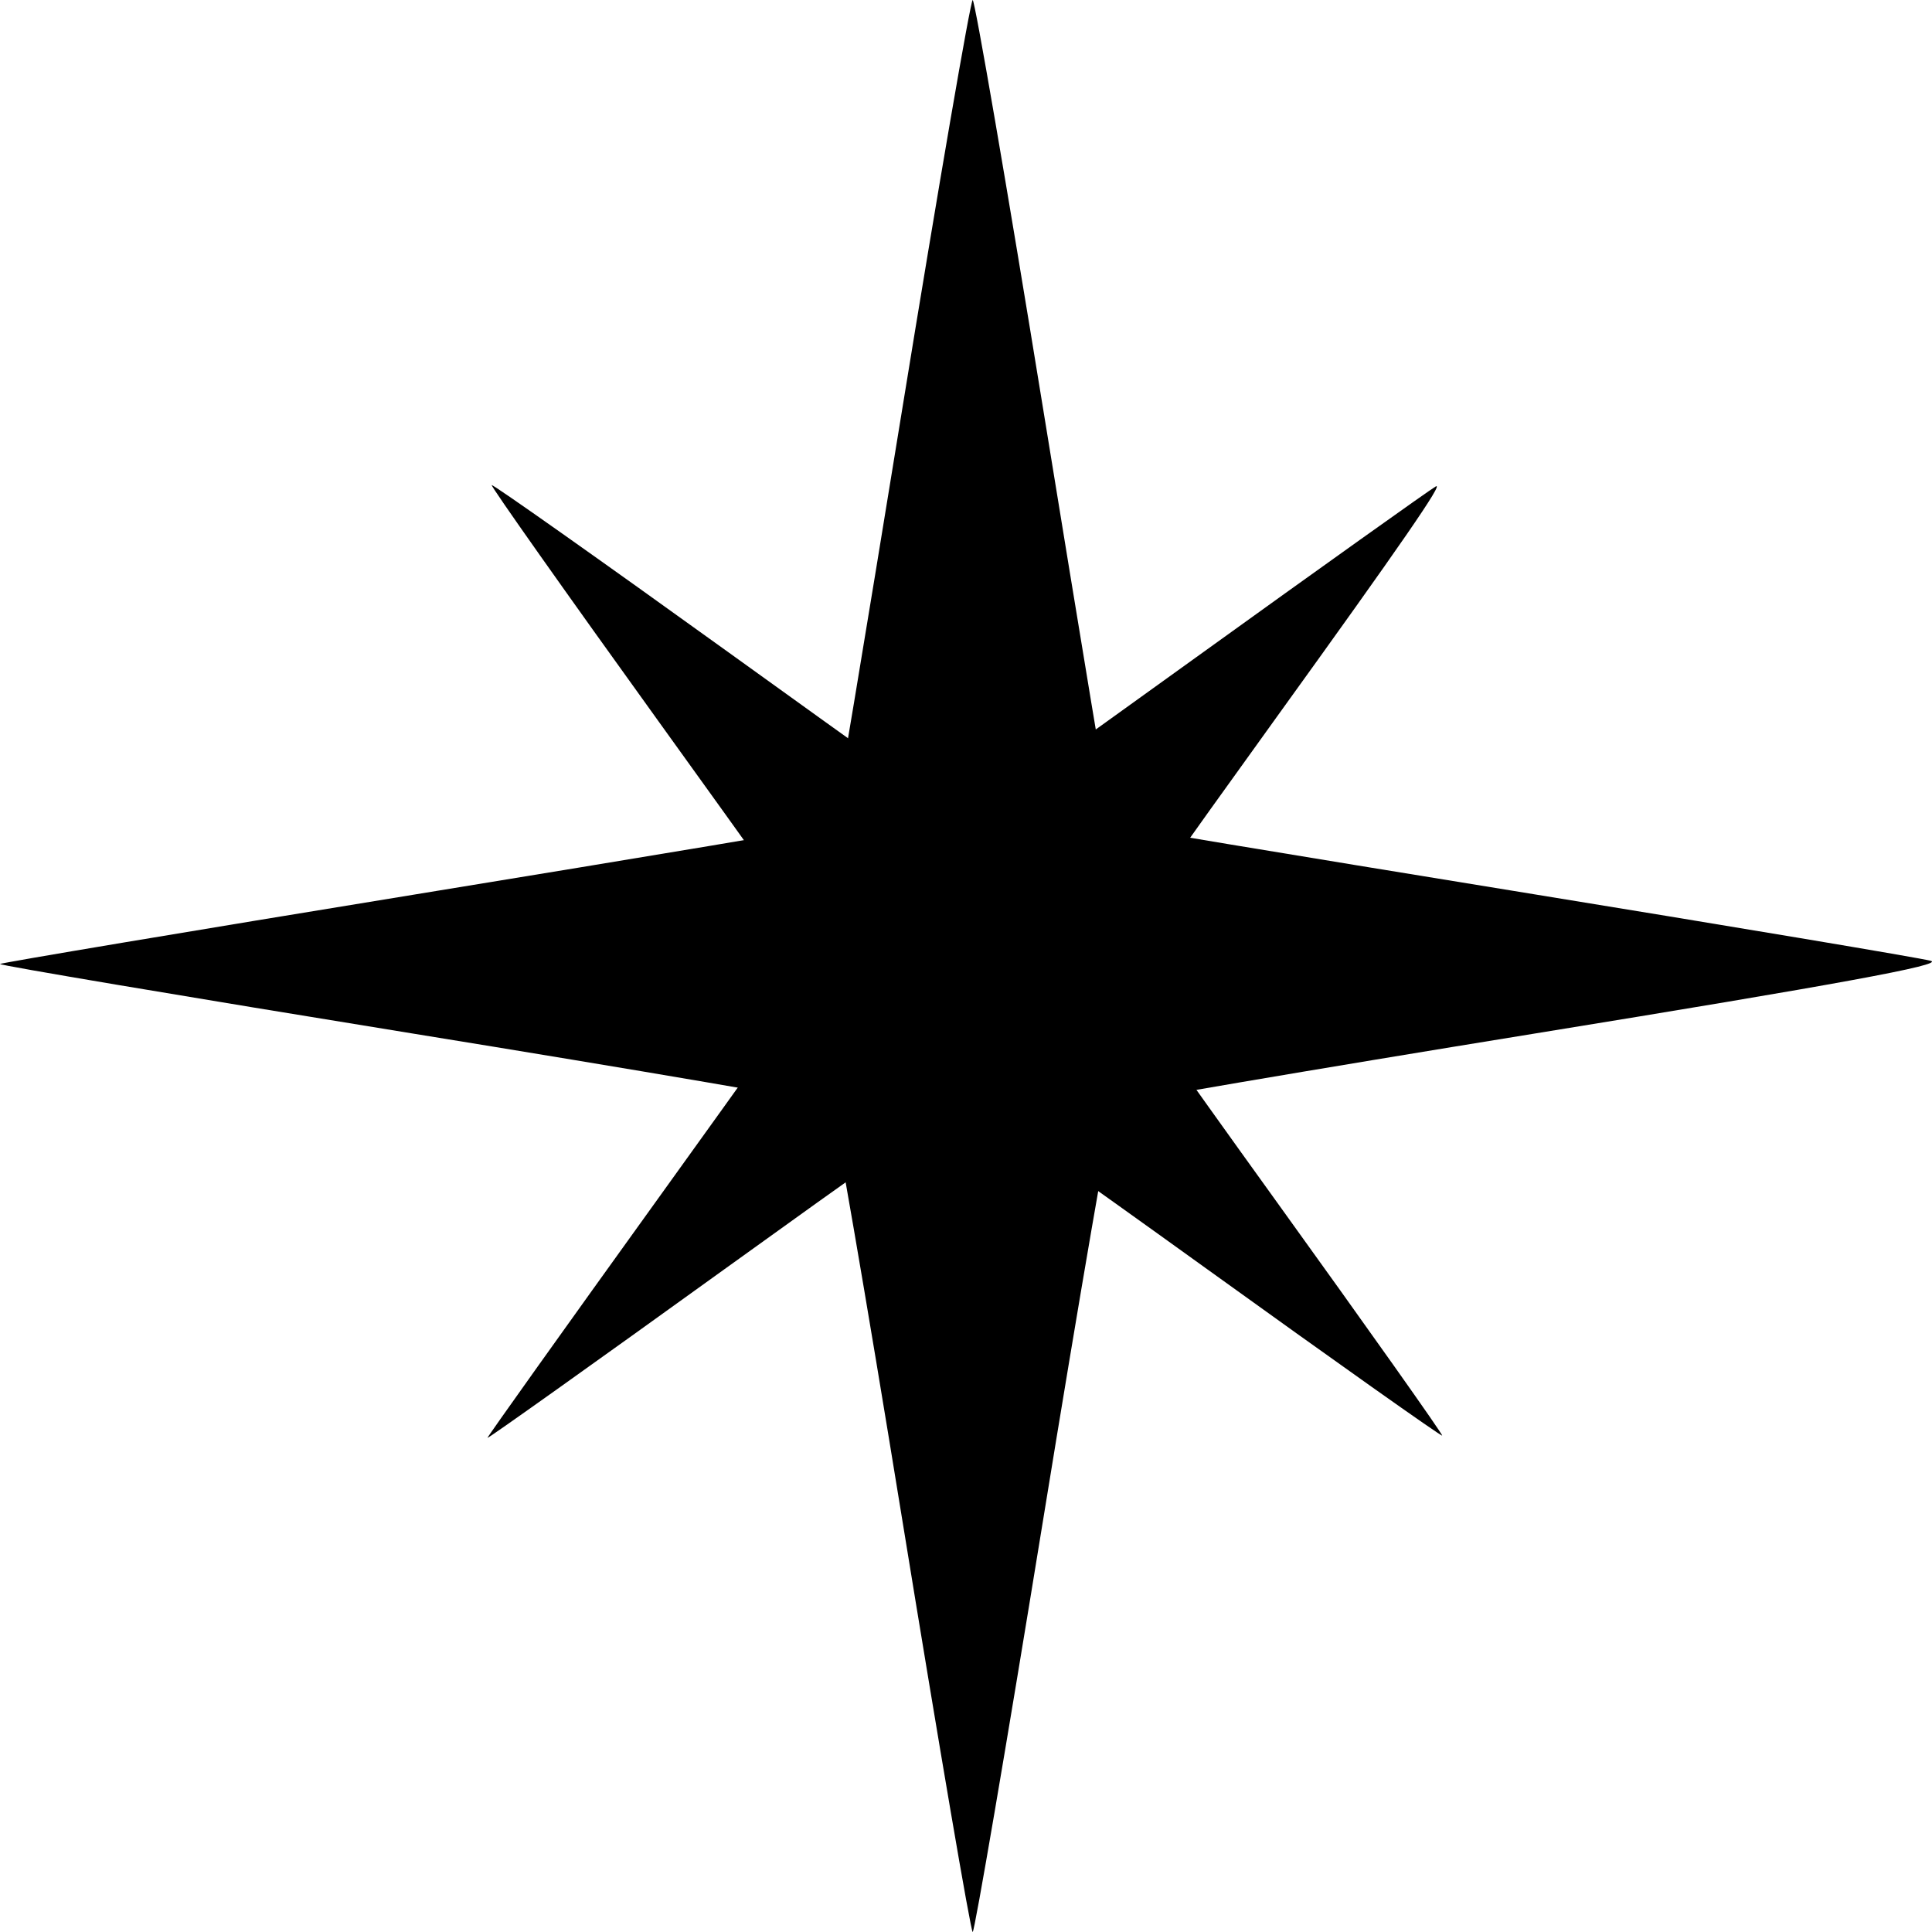
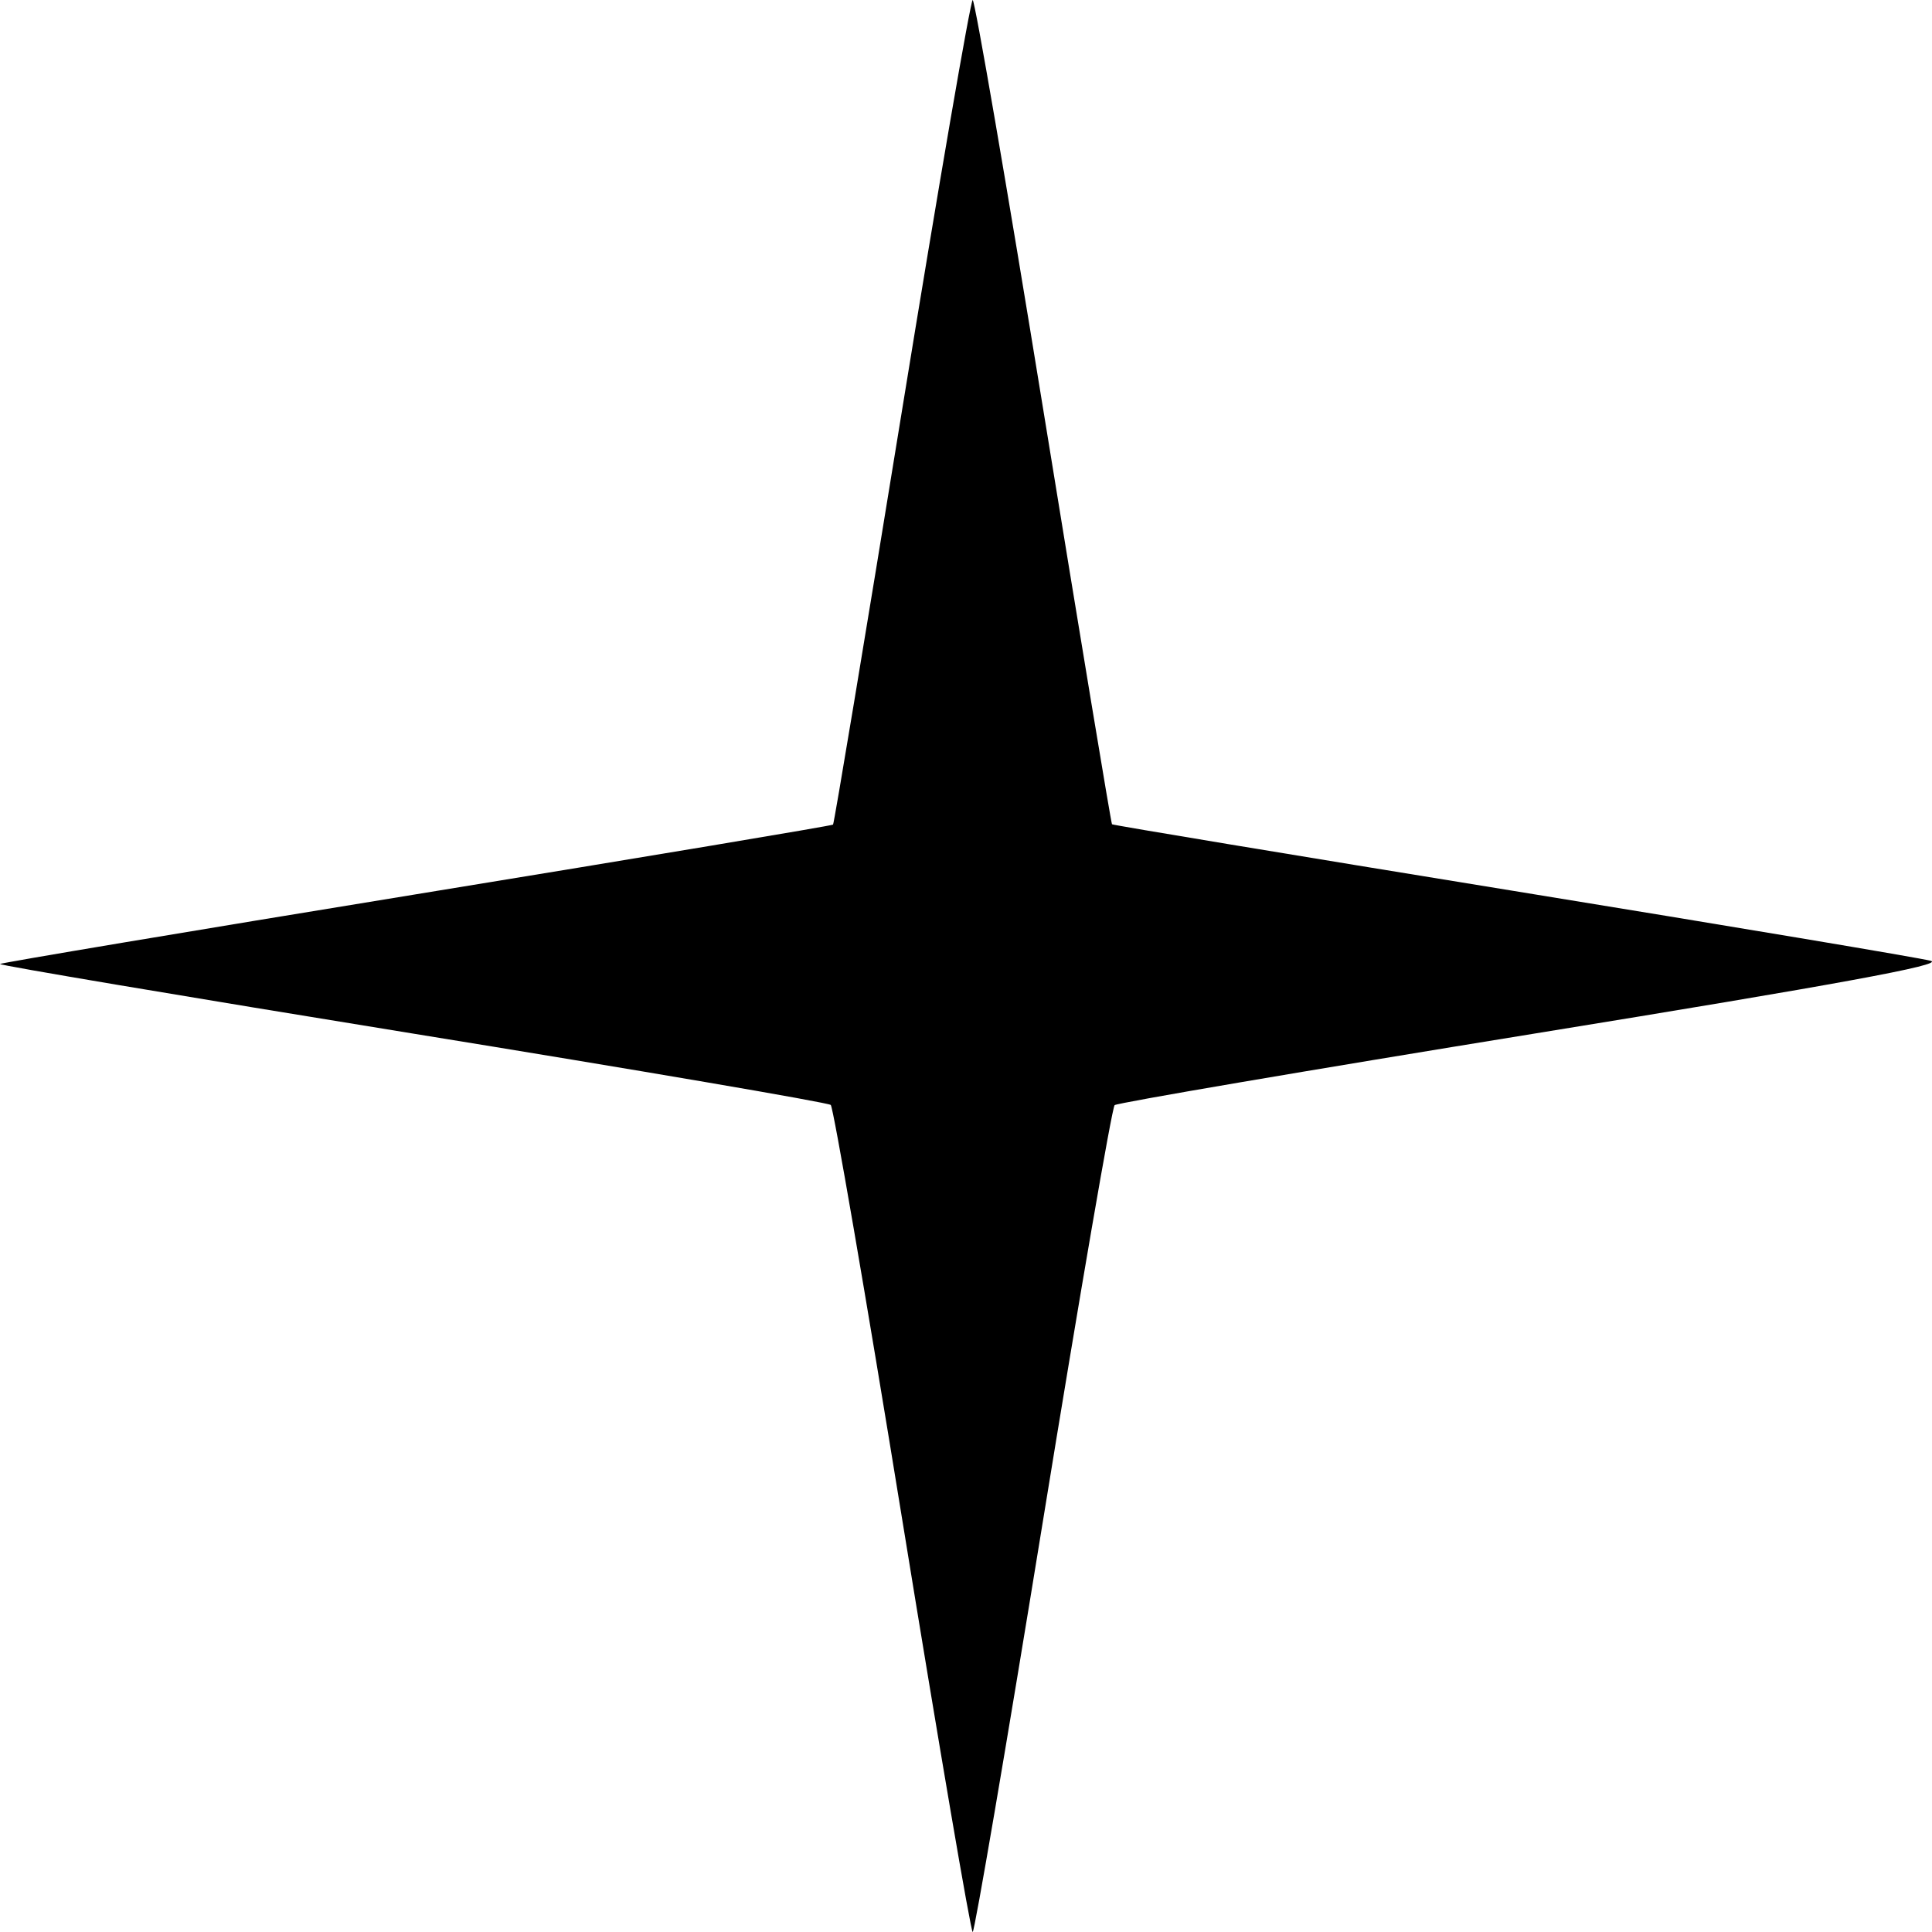
<svg xmlns="http://www.w3.org/2000/svg" width="134" height="134" viewBox="0 0 134 134" fill="none">
  <path d="M62.589 105.472C60.038 89.781 57.802 76.806 57.62 76.638C57.438 76.47 44.364 74.236 28.568 71.674C12.771 69.111 -0.084 66.946 0 66.861C0.085 66.777 13.089 64.598 28.9 62.019C44.71 59.44 57.706 57.269 57.779 57.193C57.852 57.118 60 44.219 62.552 28.528C65.104 12.838 67.315 0 67.464 0C67.614 0 69.824 12.838 72.377 28.528C74.929 44.219 77.066 57.107 77.126 57.17C77.186 57.232 89.679 59.305 104.889 61.777C120.099 64.249 133.159 66.437 133.912 66.639C134.911 66.907 127.493 68.27 106.461 71.682C90.609 74.254 77.491 76.49 77.309 76.651C77.127 76.812 74.891 89.781 72.34 105.472C69.788 121.162 67.594 134 67.464 134C67.334 134 65.14 121.162 62.589 105.472Z" fill="black" />
-   <path d="M83.594 87.933C74.62 81.469 67.136 76.186 66.964 76.193C66.792 76.2 59.261 81.532 50.23 88.042C41.198 94.553 33.809 99.812 33.809 99.729C33.809 99.646 39.134 92.176 45.644 83.129C52.153 74.083 57.478 66.621 57.477 66.548C57.475 66.475 52.186 59.073 45.723 50.098C39.26 41.124 34.032 33.721 34.105 33.647C34.179 33.574 41.582 38.802 50.556 45.265C59.531 51.729 66.923 57.018 66.983 57.019C67.043 57.02 74.209 51.894 82.907 45.628C91.606 39.361 99.107 34.013 99.577 33.742C100.201 33.382 97.222 37.702 88.553 49.727C82.021 58.79 76.667 66.344 76.656 66.513C76.646 66.681 81.926 74.162 88.39 83.136C94.854 92.11 100.09 99.504 100.026 99.569C99.962 99.633 92.567 94.396 83.594 87.933Z" fill="black" />
</svg>